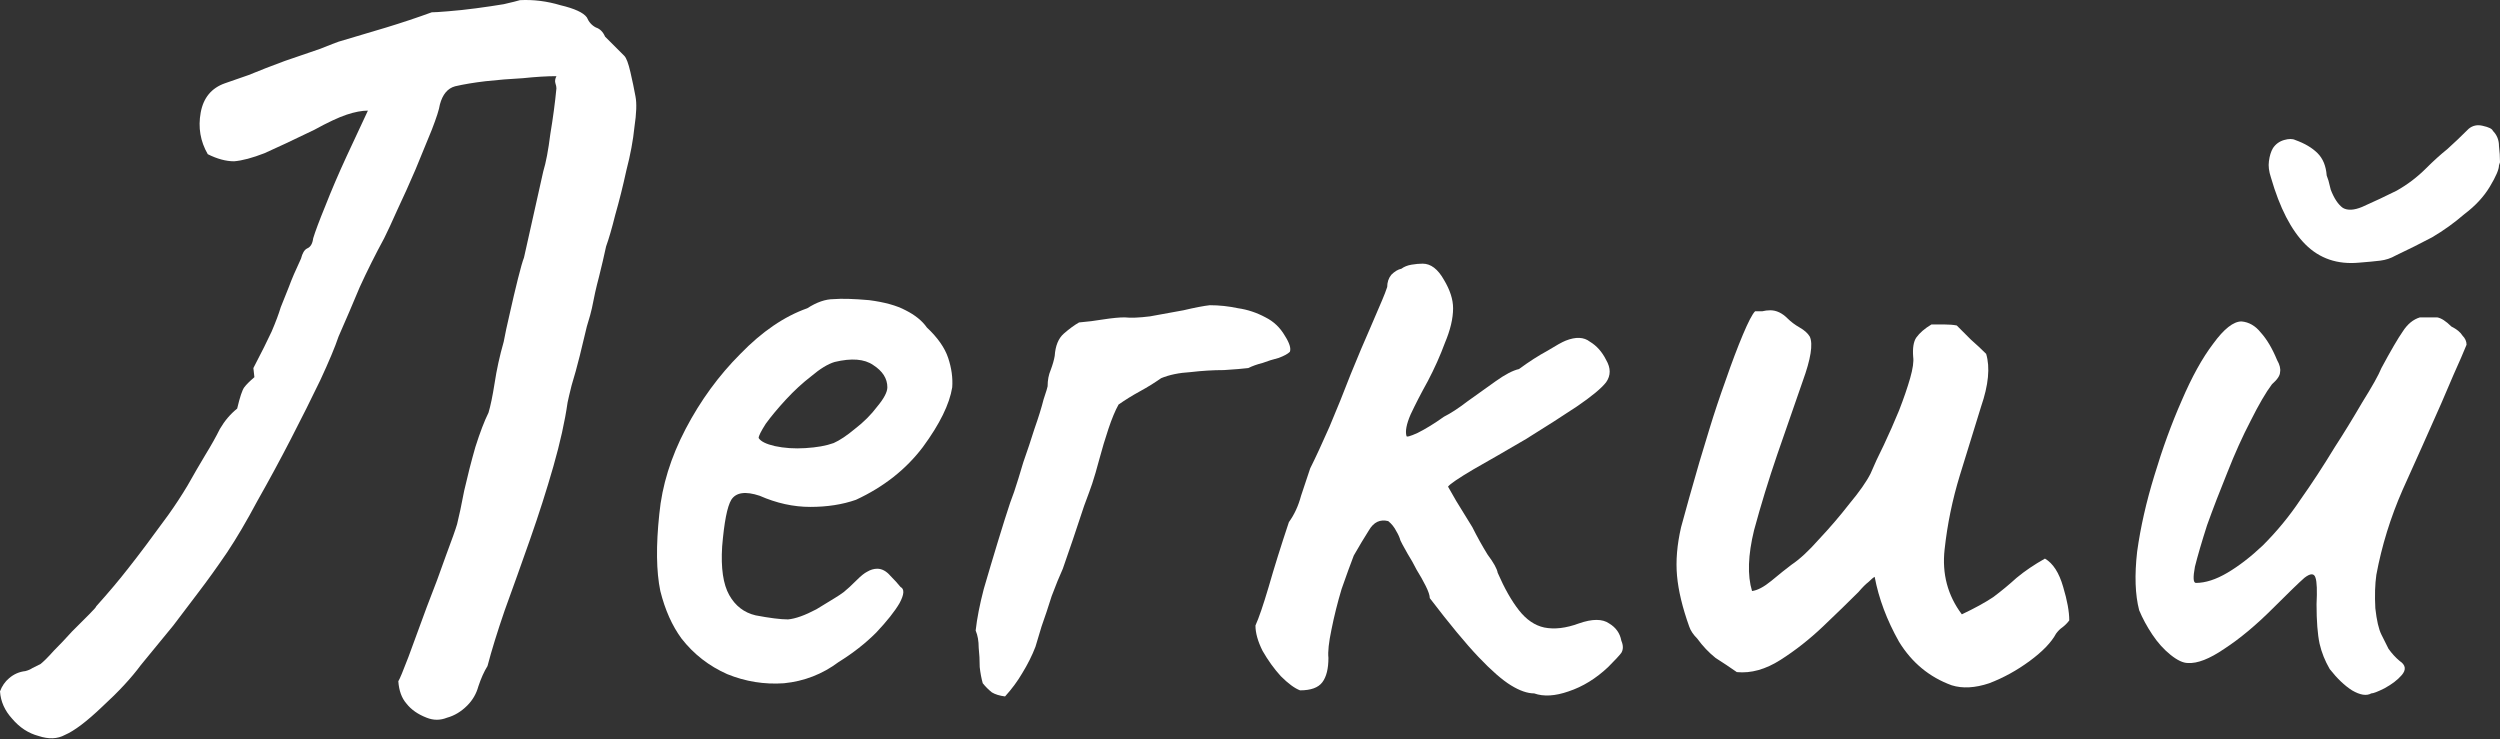
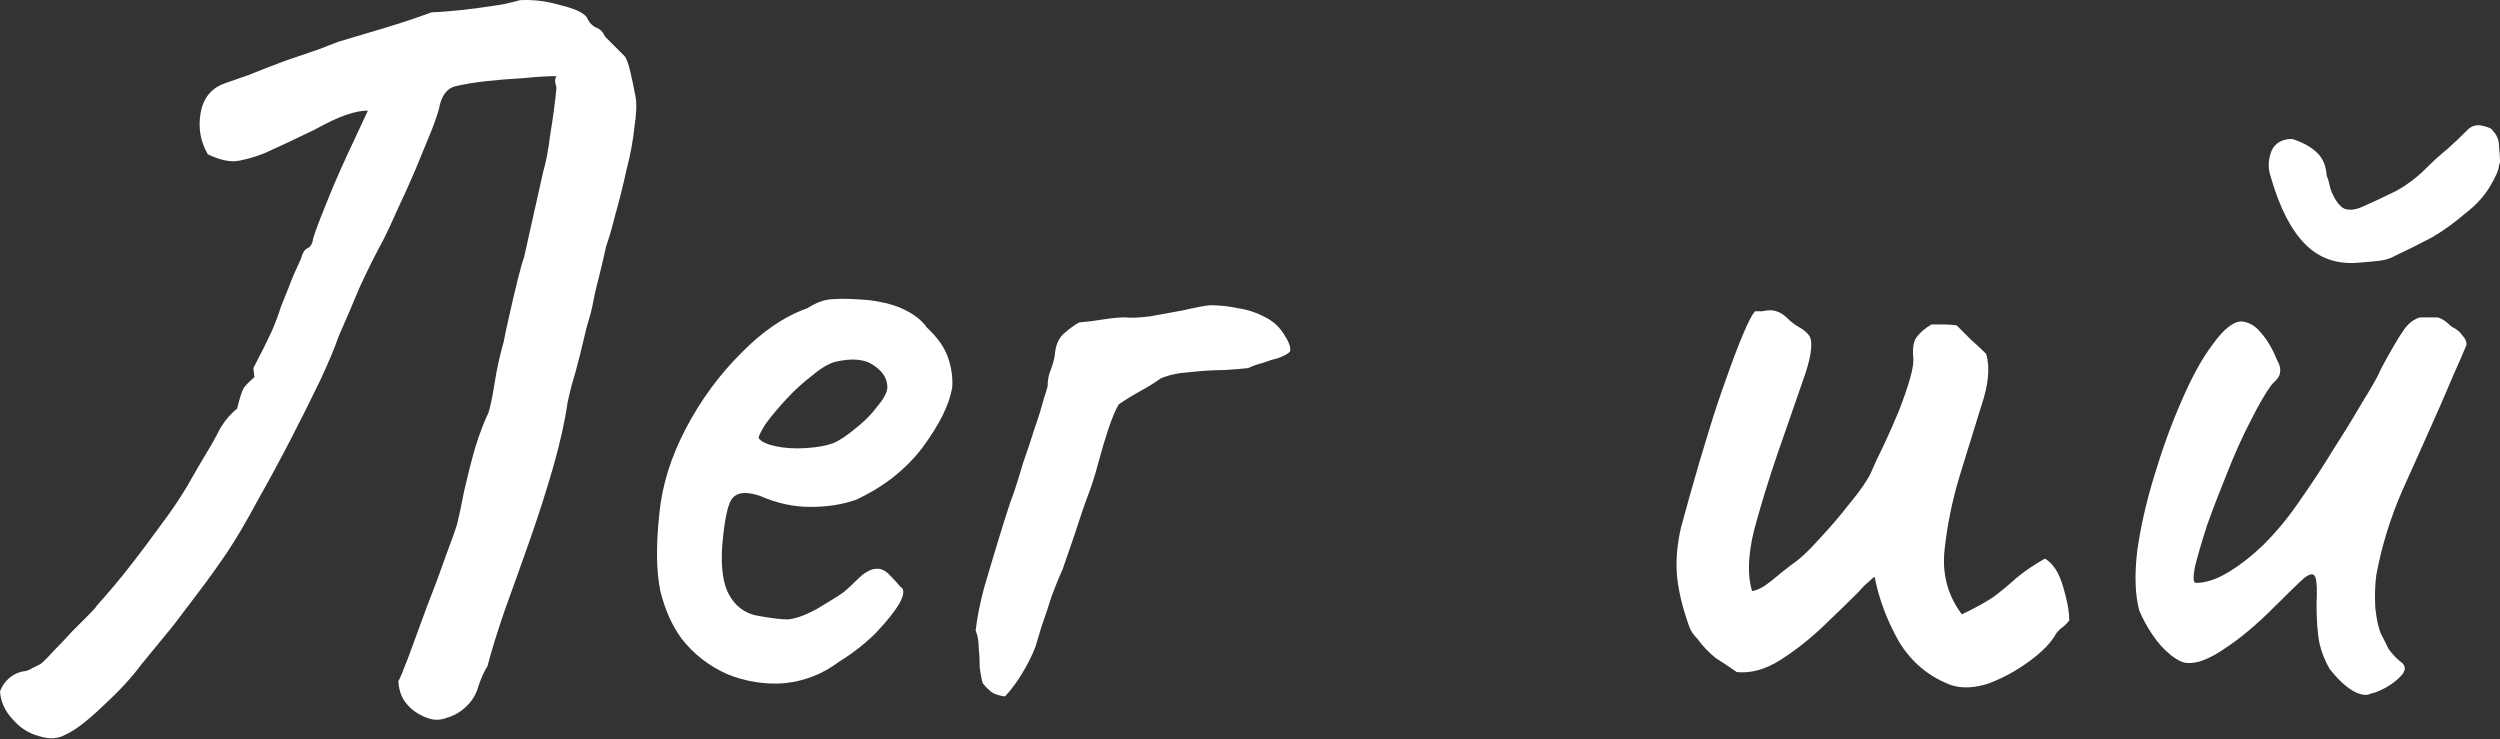
<svg xmlns="http://www.w3.org/2000/svg" width="504" height="149" viewBox="0 0 504 149" fill="none">
  <rect x="0" y="0" width="504" height="149" fill="#333333" stroke="none" />
  <path d="M13.077 148.166C11.579 148.983 9.808 149.051 7.764 148.37C5.721 147.825 3.95 146.667 2.452 144.896C0.954 143.262 0.136 141.423 0 139.38C0.409 138.29 1.022 137.405 1.839 136.723C2.792 135.906 3.882 135.429 5.108 135.293C5.653 135.157 6.13 134.953 6.538 134.68C7.083 134.408 7.628 134.135 8.173 133.863C8.854 133.318 9.74 132.433 10.829 131.207C12.055 129.981 13.281 128.687 14.507 127.324C15.869 125.962 17.027 124.804 17.981 123.851C18.934 122.897 19.411 122.352 19.411 122.216C21.863 119.492 24.042 116.904 25.949 114.452C27.993 111.864 30.649 108.322 33.918 103.827C35.28 101.92 36.574 99.945 37.8 97.901C39.026 95.722 40.252 93.611 41.478 91.567C42.568 89.796 43.522 88.094 44.339 86.459C45.292 84.825 46.45 83.462 47.812 82.373C48.357 80.057 48.834 78.627 49.243 78.082C49.651 77.537 50.332 76.856 51.286 76.038L51.082 74.2C52.716 71.067 53.942 68.615 54.759 66.844C55.577 64.937 56.19 63.302 56.598 61.94C57.143 60.578 57.688 59.216 58.233 57.853C58.778 56.355 59.595 54.448 60.685 52.132C60.957 51.043 61.366 50.362 61.911 50.089C62.592 49.817 63.001 49.136 63.137 48.046C63.545 46.684 64.363 44.504 65.589 41.507C66.815 38.374 68.245 35.037 69.88 31.495C71.514 27.954 72.945 24.889 74.17 22.301C72.945 22.301 71.514 22.573 69.88 23.118C68.245 23.663 66.066 24.685 63.341 26.183C59.118 28.226 55.781 29.793 53.329 30.883C50.877 31.836 48.834 32.381 47.199 32.517C45.565 32.517 43.794 32.04 41.887 31.087C40.389 28.499 39.912 25.706 40.457 22.709C41.002 19.713 42.636 17.738 45.36 16.784C46.178 16.512 47.744 15.967 50.06 15.149C52.376 14.196 54.828 13.242 57.416 12.289C60.14 11.335 62.524 10.518 64.567 9.837C66.61 9.02 67.836 8.543 68.245 8.407C71.514 7.453 74.715 6.5 77.848 5.546C80.981 4.592 84.046 3.571 87.043 2.481C87.588 2.481 88.678 2.413 90.312 2.277C92.083 2.141 93.99 1.936 96.033 1.664C98.077 1.391 99.915 1.119 101.55 0.846C103.321 0.438 104.411 0.165 104.819 0.029C107.544 -0.107 110.268 0.234 112.992 1.051C115.853 1.732 117.624 2.549 118.305 3.503C118.714 4.456 119.327 5.137 120.144 5.546C120.961 5.818 121.574 6.431 121.983 7.385L125.865 11.267C126.274 11.676 126.682 12.765 127.091 14.536C127.5 16.307 127.84 17.942 128.113 19.44C128.385 20.802 128.317 22.846 127.908 25.57C127.636 28.294 127.091 31.223 126.274 34.356C125.593 37.489 124.843 40.486 124.026 43.346C123.345 46.071 122.732 48.182 122.187 49.681C121.778 51.587 121.302 53.631 120.757 55.81C120.212 57.853 119.735 59.965 119.327 62.144C119.19 62.825 118.85 64.051 118.305 65.822C117.896 67.593 117.419 69.568 116.875 71.748C116.33 73.927 115.785 75.902 115.24 77.673C114.831 79.308 114.559 80.466 114.423 81.147C113.878 84.961 112.924 89.252 111.562 94.019C110.2 98.787 108.633 103.691 106.863 108.731C105.092 113.771 103.389 118.538 101.754 123.034C100.256 127.393 99.098 131.139 98.281 134.272C97.6 135.361 96.987 136.723 96.442 138.358C96.033 139.856 95.284 141.151 94.194 142.24C92.968 143.466 91.606 144.284 90.108 144.692C88.746 145.237 87.383 145.237 86.021 144.692C84.251 144.011 82.888 143.058 81.935 141.832C80.981 140.742 80.436 139.243 80.3 137.336C80.573 136.928 81.254 135.293 82.344 132.433C83.433 129.436 84.659 126.098 86.021 122.421C87.52 118.607 88.814 115.133 89.903 112C91.129 108.731 91.879 106.619 92.151 105.666C92.56 104.031 93.037 101.784 93.581 98.923C94.263 95.926 95.012 92.998 95.829 90.137C96.782 87.14 97.668 84.825 98.485 83.19C98.894 81.828 99.303 79.853 99.711 77.264C100.12 74.54 100.733 71.748 101.55 68.887C101.823 67.389 102.231 65.482 102.776 63.166C103.321 60.714 103.866 58.398 104.411 56.219C104.956 54.039 105.364 52.609 105.637 51.928L109.519 34.56C110.064 32.789 110.54 30.27 110.949 27C111.494 23.731 111.903 20.666 112.175 17.806C112.175 17.533 112.107 17.193 111.971 16.784C111.835 16.375 111.903 15.899 112.175 15.354C110.268 15.354 108.02 15.49 105.432 15.762C102.844 15.899 100.324 16.103 97.872 16.375C95.557 16.648 93.513 16.988 91.743 17.397C90.244 17.806 89.222 19.032 88.678 21.075C88.541 22.028 87.996 23.731 87.043 26.183C86.09 28.499 85 31.155 83.774 34.152C82.548 37.012 81.322 39.737 80.096 42.325C79.006 44.777 78.121 46.684 77.44 48.046C75.669 51.315 74.034 54.584 72.536 57.853C71.174 61.123 69.743 64.46 68.245 67.865C67.564 69.909 66.338 72.837 64.567 76.651C62.796 80.329 60.821 84.28 58.642 88.502C56.462 92.725 54.215 96.88 51.899 100.966C49.719 105.053 47.676 108.526 45.769 111.387C43.726 114.384 41.819 117.04 40.048 119.356C38.413 121.535 36.711 123.783 34.94 126.098C33.169 128.278 30.989 130.934 28.401 134.067C26.494 136.655 23.906 139.448 20.637 142.445C17.504 145.441 14.984 147.348 13.077 148.166Z" fill="white" />
  <path d="M169.083 133.454C165.814 135.906 162.136 137.336 158.05 137.745C154.099 138.018 150.285 137.405 146.607 135.906C142.929 134.272 139.864 131.888 137.413 128.755C135.506 126.167 134.075 122.965 133.122 119.151C132.304 115.201 132.236 110.025 132.917 103.623C133.462 97.901 135.233 92.18 138.23 86.459C141.227 80.738 144.905 75.698 149.264 71.339C153.622 66.844 158.118 63.779 162.749 62.144C164.656 60.918 166.427 60.305 168.062 60.305C169.696 60.169 172.08 60.237 175.213 60.51C178.346 60.918 180.798 61.599 182.569 62.553C184.476 63.507 185.906 64.664 186.86 66.027C189.039 68.07 190.469 70.113 191.15 72.156C191.831 74.2 192.104 76.175 191.968 78.082C191.423 81.487 189.448 85.506 186.042 90.137C182.637 94.632 178.142 98.174 172.557 100.762C169.832 101.716 166.767 102.192 163.362 102.192C159.957 102.192 156.551 101.443 153.146 99.945C150.285 98.991 148.378 99.264 147.425 100.762C146.607 102.124 145.994 105.257 145.586 110.161C145.313 114.52 145.79 117.789 147.016 119.969C148.242 122.148 150.013 123.51 152.328 124.055C155.189 124.6 157.368 124.873 158.867 124.873C160.365 124.736 162.272 124.055 164.588 122.829C166.359 121.74 167.585 120.99 168.266 120.582C168.947 120.173 169.56 119.764 170.105 119.356C170.786 118.811 171.671 117.994 172.761 116.904C173.578 116.086 174.259 115.542 174.804 115.269C175.485 114.861 176.166 114.656 176.848 114.656C177.801 114.656 178.686 115.133 179.504 116.086C180.321 116.904 181.002 117.653 181.547 118.334C182.364 118.743 182.296 119.832 181.343 121.603C180.389 123.238 178.823 125.213 176.643 127.529C174.464 129.708 171.944 131.683 169.083 133.454ZM168.062 89.32C169.287 88.775 170.718 87.821 172.352 86.459C174.123 85.097 175.622 83.599 176.848 81.964C178.21 80.329 178.891 79.035 178.891 78.082C178.891 76.311 177.937 74.813 176.03 73.587C174.259 72.361 171.671 72.156 168.266 72.974C166.904 73.382 165.337 74.336 163.566 75.834C161.796 77.196 160.093 78.763 158.458 80.534C156.824 82.305 155.461 83.939 154.372 85.438C153.418 86.936 152.941 87.889 152.941 88.298C153.35 88.979 154.44 89.524 156.211 89.933C158.118 90.341 160.161 90.478 162.34 90.341C164.656 90.205 166.563 89.865 168.062 89.32Z" fill="white" />
  <path d="M198.123 137.745C197.851 136.792 197.646 135.702 197.51 134.476C197.51 133.114 197.442 131.82 197.306 130.594C197.306 129.231 197.101 128.074 196.693 127.12C196.965 124.668 197.51 121.876 198.327 118.743C199.281 115.474 200.234 112.272 201.188 109.139C202.141 106.006 202.959 103.418 203.64 101.375C203.64 101.375 203.912 100.626 204.457 99.127C205.002 97.493 205.615 95.518 206.296 93.202C207.113 90.886 207.863 88.639 208.544 86.459C209.361 84.144 209.974 82.168 210.383 80.534C210.927 78.899 211.2 78.014 211.2 77.877C211.2 76.651 211.404 75.562 211.813 74.608C212.222 73.519 212.494 72.565 212.63 71.748C212.766 69.704 213.379 68.206 214.469 67.252C215.559 66.299 216.58 65.55 217.534 65.005C219.169 64.869 220.803 64.664 222.438 64.392C224.209 64.12 225.639 63.983 226.729 63.983C227.955 64.12 229.657 64.051 231.837 63.779C234.153 63.37 236.4 62.962 238.58 62.553C240.895 62.008 242.666 61.668 243.892 61.531C245.799 61.531 247.706 61.736 249.613 62.144C251.52 62.417 253.359 63.03 255.13 63.983C256.765 64.801 258.059 66.027 259.012 67.661C259.966 69.16 260.306 70.249 260.034 70.93C259.625 71.339 258.876 71.748 257.786 72.156C256.697 72.429 255.607 72.769 254.517 73.178C253.427 73.45 252.474 73.791 251.656 74.2C250.567 74.336 248.932 74.472 246.753 74.608C244.573 74.608 242.326 74.745 240.01 75.017C237.694 75.153 235.719 75.562 234.084 76.243C232.722 77.196 231.292 78.082 229.794 78.899C228.295 79.716 226.865 80.602 225.503 81.555C224.822 82.781 224.141 84.416 223.459 86.459C222.778 88.502 222.165 90.546 221.621 92.589C221.076 94.632 220.599 96.267 220.19 97.493C219.918 98.31 219.373 99.808 218.556 101.988C217.875 104.031 217.125 106.279 216.308 108.731C215.491 111.046 214.81 113.022 214.265 114.656C213.584 116.155 212.834 117.994 212.017 120.173C211.336 122.352 210.655 124.396 209.974 126.303C209.429 128.074 209.02 129.436 208.748 130.389C208.067 132.16 207.181 133.931 206.092 135.702C205.138 137.336 203.98 138.903 202.618 140.401C201.528 140.265 200.643 139.993 199.962 139.584C199.281 139.039 198.668 138.426 198.123 137.745Z" fill="white" />
-   <path d="M262.09 139.175C261 138.767 259.706 137.813 258.208 136.315C256.846 134.816 255.62 133.114 254.53 131.207C253.576 129.3 253.1 127.597 253.1 126.098C253.781 124.6 254.666 122.012 255.756 118.334C256.846 114.52 258.208 110.161 259.842 105.257C260.932 103.759 261.749 101.988 262.294 99.945C262.975 97.901 263.588 96.062 264.133 94.428C265.223 92.248 266.517 89.456 268.015 86.05C269.514 82.509 270.944 78.967 272.306 75.426C273.805 71.748 275.099 68.683 276.188 66.231C277.414 63.37 278.232 61.463 278.64 60.51C279.049 59.556 279.39 58.671 279.662 57.853C279.662 56.9 279.934 56.083 280.479 55.402C281.16 54.721 281.841 54.312 282.523 54.176C283.067 53.767 283.748 53.495 284.566 53.358C285.383 53.222 286.132 53.154 286.813 53.154C288.448 53.154 289.878 54.244 291.104 56.423C292.33 58.467 292.943 60.373 292.943 62.144C292.943 64.188 292.398 66.503 291.309 69.091C290.355 71.68 289.197 74.268 287.835 76.856C286.473 79.308 285.315 81.555 284.361 83.599C283.544 85.506 283.272 86.936 283.544 87.889C283.544 88.162 284.293 87.958 285.792 87.276C287.426 86.459 289.197 85.369 291.104 84.007C292.466 83.326 294.033 82.305 295.804 80.942C297.711 79.58 299.618 78.218 301.525 76.856C303.432 75.494 304.998 74.676 306.224 74.404C308.268 72.906 310.175 71.68 311.946 70.726C313.716 69.636 314.942 68.955 315.623 68.683C317.667 67.865 319.301 67.934 320.527 68.887C321.889 69.704 322.979 70.93 323.796 72.565C324.75 74.2 324.75 75.698 323.796 77.06C322.843 78.286 320.868 79.921 317.871 81.964C315.01 83.871 311.605 86.05 307.655 88.502C303.704 90.818 300.163 92.861 297.03 94.632C294.033 96.403 292.33 97.561 291.922 98.106C291.922 98.106 292.466 99.059 293.556 100.966C294.646 102.737 295.736 104.508 296.825 106.279C297.779 108.186 298.8 110.025 299.89 111.796C301.116 113.43 301.797 114.656 301.934 115.474C303.296 118.607 304.726 121.127 306.224 123.034C307.723 124.941 309.425 126.098 311.333 126.507C313.376 126.916 315.692 126.643 318.28 125.69C321.004 124.736 323.047 124.736 324.409 125.69C325.772 126.507 326.589 127.665 326.861 129.163C327.27 130.117 327.27 130.934 326.861 131.615C326.453 132.16 325.567 133.114 324.205 134.476C321.753 136.792 319.097 138.426 316.236 139.38C313.512 140.333 311.196 140.469 309.289 139.788C307.927 139.788 306.361 139.243 304.59 138.154C302.819 137.064 300.639 135.157 298.051 132.433C295.463 129.708 292.194 125.758 288.244 120.582C288.244 120.037 287.971 119.219 287.426 118.13C286.881 117.04 286.268 115.95 285.587 114.861C285.043 113.771 284.43 112.681 283.748 111.591C283.067 110.365 282.727 109.752 282.727 109.752C282.727 109.752 282.591 109.48 282.318 108.935C282.182 108.39 281.91 107.777 281.501 107.096C281.092 106.279 280.547 105.598 279.866 105.053C278.232 104.644 276.938 105.257 275.984 106.892C275.031 108.39 274.009 110.093 272.919 112C272.238 113.771 271.421 116.018 270.467 118.743C269.65 121.467 268.969 124.191 268.424 126.916C267.879 129.504 267.675 131.411 267.811 132.637C267.811 134.816 267.402 136.451 266.585 137.541C265.768 138.63 264.269 139.175 262.09 139.175Z" fill="white" />
  <path d="M393.462 138.154C388.967 136.519 385.425 133.59 382.837 129.368C380.385 125.009 378.751 120.65 377.933 116.291C377.661 116.427 377.252 116.768 376.707 117.312C376.162 117.721 375.481 118.402 374.664 119.356C372.757 121.263 370.373 123.578 367.513 126.303C364.788 128.891 361.928 131.139 358.931 133.046C355.934 134.953 353.005 135.77 350.145 135.497C348.783 134.544 347.352 133.59 345.854 132.637C344.492 131.547 343.266 130.253 342.176 128.755C341.768 128.346 341.427 127.937 341.155 127.529C340.882 127.12 340.678 126.711 340.542 126.303C339.179 122.489 338.362 119.083 338.09 116.086C337.817 113.09 338.09 109.82 338.907 106.279C339.86 102.737 341.086 98.378 342.585 93.202C342.993 91.84 343.675 89.592 344.628 86.459C345.582 83.326 346.671 80.057 347.897 76.651C349.123 73.11 350.281 70.045 351.371 67.457C352.461 64.869 353.278 63.302 353.823 62.757C354.368 62.757 354.844 62.757 355.253 62.757C355.798 62.621 356.343 62.553 356.888 62.553C358.114 62.553 359.271 63.098 360.361 64.188C361.042 64.869 361.86 65.482 362.813 66.027C363.767 66.571 364.448 67.184 364.856 67.865C365.537 69.364 365.061 72.361 363.426 76.856C361.928 81.215 360.225 86.119 358.318 91.567C356.547 96.744 354.981 101.852 353.618 106.892C352.392 111.932 352.256 116.018 353.21 119.151C354.3 119.015 355.594 118.334 357.092 117.108C358.727 115.746 360.089 114.656 361.179 113.839C362.813 112.749 364.652 111.046 366.695 108.731C368.875 106.415 370.918 104.031 372.825 101.579C374.868 99.127 376.299 97.084 377.116 95.45C377.797 93.815 378.682 91.908 379.772 89.728C380.862 87.413 381.884 85.097 382.837 82.781C383.791 80.329 384.54 78.15 385.085 76.243C385.63 74.336 385.834 72.906 385.698 71.952C385.561 70.181 385.766 68.887 386.311 68.07C386.992 67.116 388.013 66.231 389.376 65.414C390.193 65.414 391.078 65.414 392.032 65.414C392.985 65.414 393.803 65.482 394.484 65.618C395.437 66.571 396.391 67.525 397.344 68.478C398.434 69.432 399.456 70.385 400.409 71.339C401.226 74.063 400.886 77.605 399.388 81.964C398.025 86.323 396.595 90.954 395.097 95.858C393.598 100.762 392.577 105.734 392.032 110.774C391.487 115.678 392.645 120.037 395.505 123.851C398.093 122.625 400.205 121.467 401.839 120.377C403.474 119.151 405.041 117.857 406.539 116.495C408.174 115.133 410.081 113.839 412.26 112.613C413.895 113.566 415.121 115.474 415.938 118.334C416.755 121.058 417.164 123.306 417.164 125.077C416.755 125.622 416.279 126.098 415.734 126.507C415.325 126.78 414.916 127.188 414.508 127.733C413.554 129.504 411.783 131.343 409.195 133.25C406.607 135.157 403.883 136.655 401.022 137.745C398.162 138.699 395.642 138.835 393.462 138.154Z" fill="white" />
  <path d="M478.05 139.788C477.096 140.333 475.802 140.129 474.168 139.175C472.669 138.222 471.171 136.792 469.673 134.885C468.719 133.25 468.038 131.547 467.629 129.776C467.221 127.869 467.016 125.213 467.016 121.808C467.153 119.083 467.084 117.312 466.812 116.495C466.54 115.542 465.79 115.542 464.564 116.495C463.475 117.449 461.363 119.492 458.23 122.625C454.825 126.03 451.556 128.755 448.423 130.798C445.426 132.841 442.974 133.795 441.067 133.659C440.113 133.659 438.956 133.114 437.593 132.024C436.231 130.934 435.005 129.572 433.915 127.937C432.826 126.303 431.94 124.668 431.259 123.034C430.442 119.901 430.306 115.95 430.851 111.183C431.532 106.279 432.69 101.171 434.324 95.858C435.959 90.409 437.798 85.369 439.841 80.738C441.884 75.97 443.996 72.156 446.175 69.296C448.355 66.299 450.262 64.801 451.896 64.801C453.395 64.937 454.689 65.686 455.778 67.048C457.004 68.41 458.094 70.249 459.048 72.565C459.592 73.519 459.797 74.336 459.661 75.017C459.661 75.698 459.116 76.515 458.026 77.469C456.8 79.103 455.37 81.555 453.735 84.825C452.101 87.958 450.534 91.431 449.036 95.245C447.537 98.923 446.175 102.465 444.949 105.87C443.859 109.276 443.042 112.068 442.497 114.248C442.089 116.427 442.157 117.517 442.702 117.517C444.609 117.517 446.72 116.836 449.036 115.474C451.351 114.111 453.735 112.272 456.187 109.957C459.048 107.096 461.568 104.031 463.747 100.762C466.063 97.493 468.378 93.951 470.694 90.137C472.465 87.413 474.304 84.416 476.211 81.147C478.254 77.877 479.548 75.562 480.093 74.2C482 70.658 483.431 68.206 484.384 66.844C485.338 65.346 486.495 64.392 487.858 63.983C488.539 63.983 489.288 63.983 490.105 63.983C490.923 63.983 491.331 63.983 491.331 63.983C492.148 64.12 493.102 64.733 494.192 65.822C495.281 66.367 496.031 66.98 496.439 67.661C496.984 68.206 497.257 68.819 497.257 69.5C496.712 70.862 495.826 72.906 494.6 75.63C493.511 78.218 492.693 80.125 492.148 81.351C489.56 87.208 486.972 92.998 484.384 98.719C481.932 104.304 480.161 110.025 479.072 115.882C478.799 117.789 478.731 120.037 478.867 122.625C479.14 125.077 479.548 126.848 480.093 127.937C480.502 128.755 480.979 129.708 481.524 130.798C482.205 131.751 482.954 132.569 483.771 133.25C484.997 134.067 485.133 135.021 484.18 136.11C483.362 137.064 482.205 137.949 480.706 138.767C479.344 139.448 478.459 139.788 478.05 139.788ZM475.598 52.95C471.239 53.358 467.629 52.132 464.769 49.272C461.908 46.411 459.592 41.916 457.822 35.786C457.413 34.56 457.277 33.471 457.413 32.517C457.549 31.427 457.822 30.542 458.23 29.861C458.775 29.044 459.524 28.499 460.478 28.226C461.431 27.954 462.181 27.954 462.725 28.226C464.633 28.907 466.131 29.793 467.221 30.883C468.31 31.972 468.923 33.471 469.06 35.378C469.332 36.059 469.536 36.74 469.673 37.421C469.809 37.966 469.877 38.238 469.877 38.238C470.558 40.009 471.375 41.235 472.329 41.916C473.282 42.461 474.576 42.393 476.211 41.712C478.663 40.622 480.979 39.532 483.158 38.443C485.338 37.217 487.313 35.718 489.084 33.947C490.582 32.449 492.012 31.155 493.374 30.065C494.737 28.839 496.099 27.545 497.461 26.183L497.665 25.979C498.483 25.297 499.436 25.093 500.526 25.366C501.752 25.638 502.433 25.979 502.569 26.387C503.386 27.205 503.795 28.226 503.795 29.452C503.931 30.542 503.999 31.632 503.999 32.721L503.795 33.334C503.795 34.152 503.182 35.582 501.956 37.625C500.73 39.669 499.027 41.507 496.848 43.142C494.805 44.913 492.625 46.479 490.31 47.842C487.994 49.068 485.542 50.293 482.954 51.519C482 52.064 480.979 52.405 479.889 52.541C478.799 52.677 477.369 52.813 475.598 52.95Z" fill="white" />
</svg>